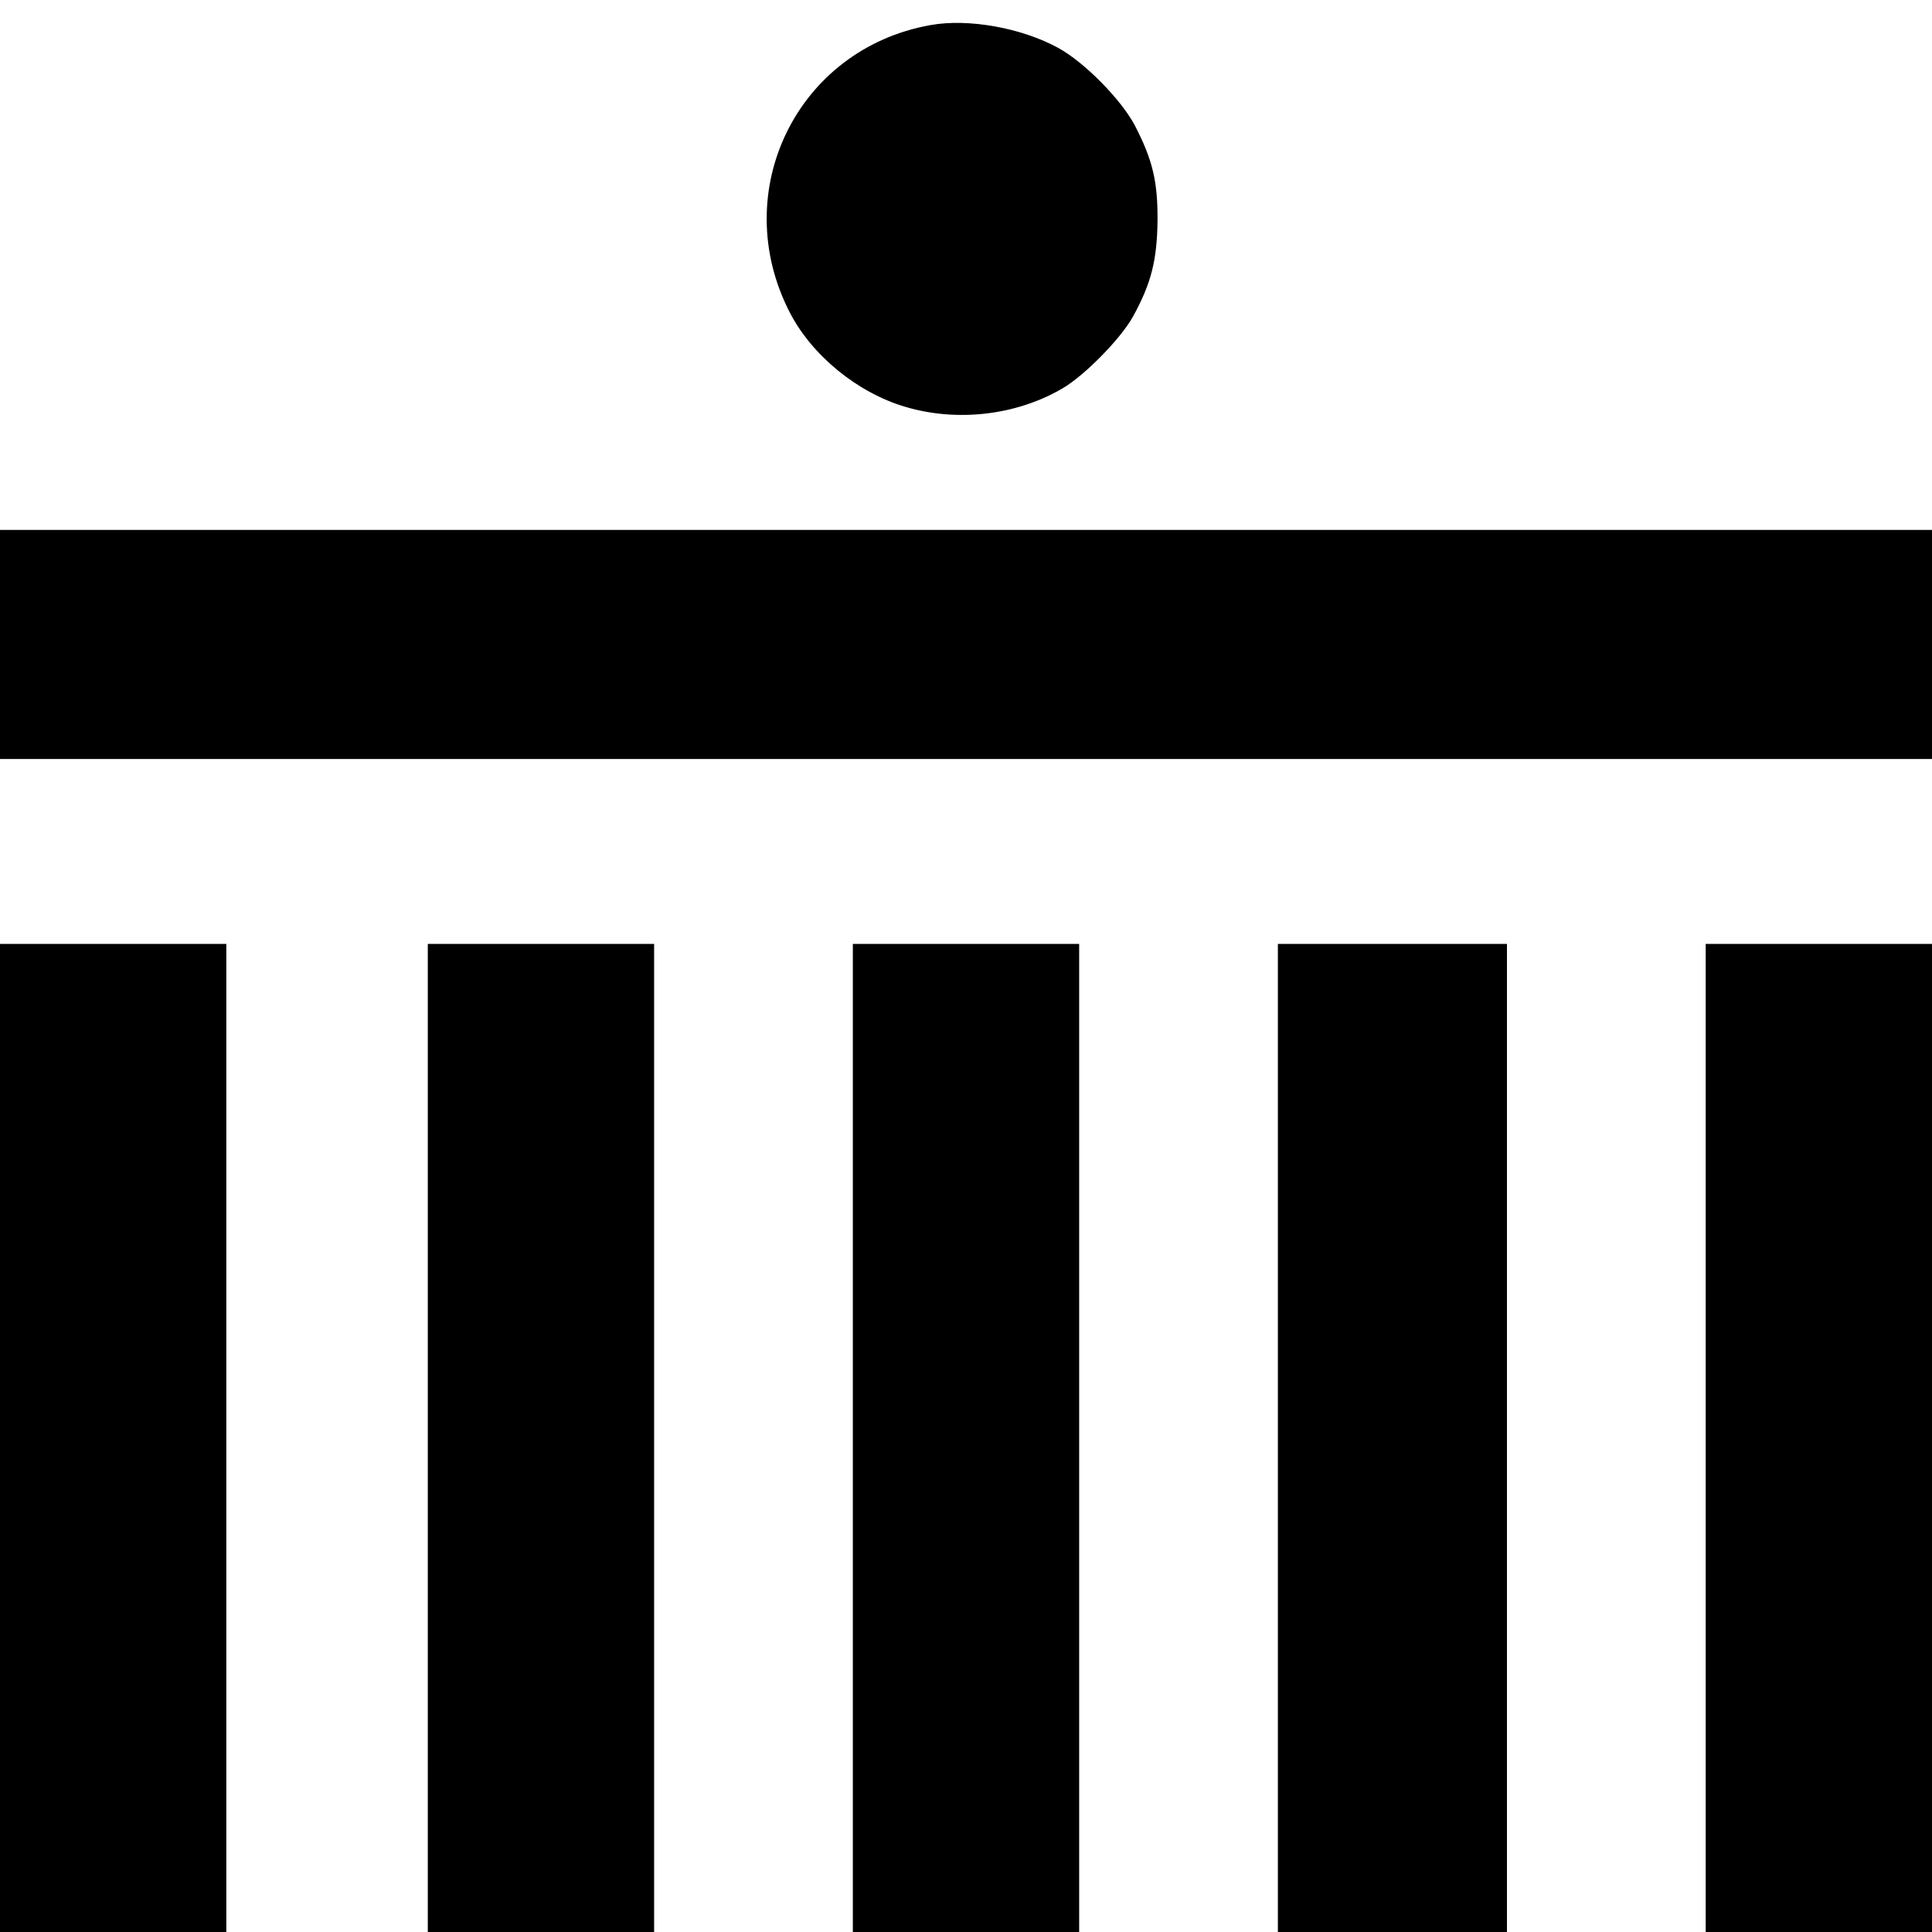
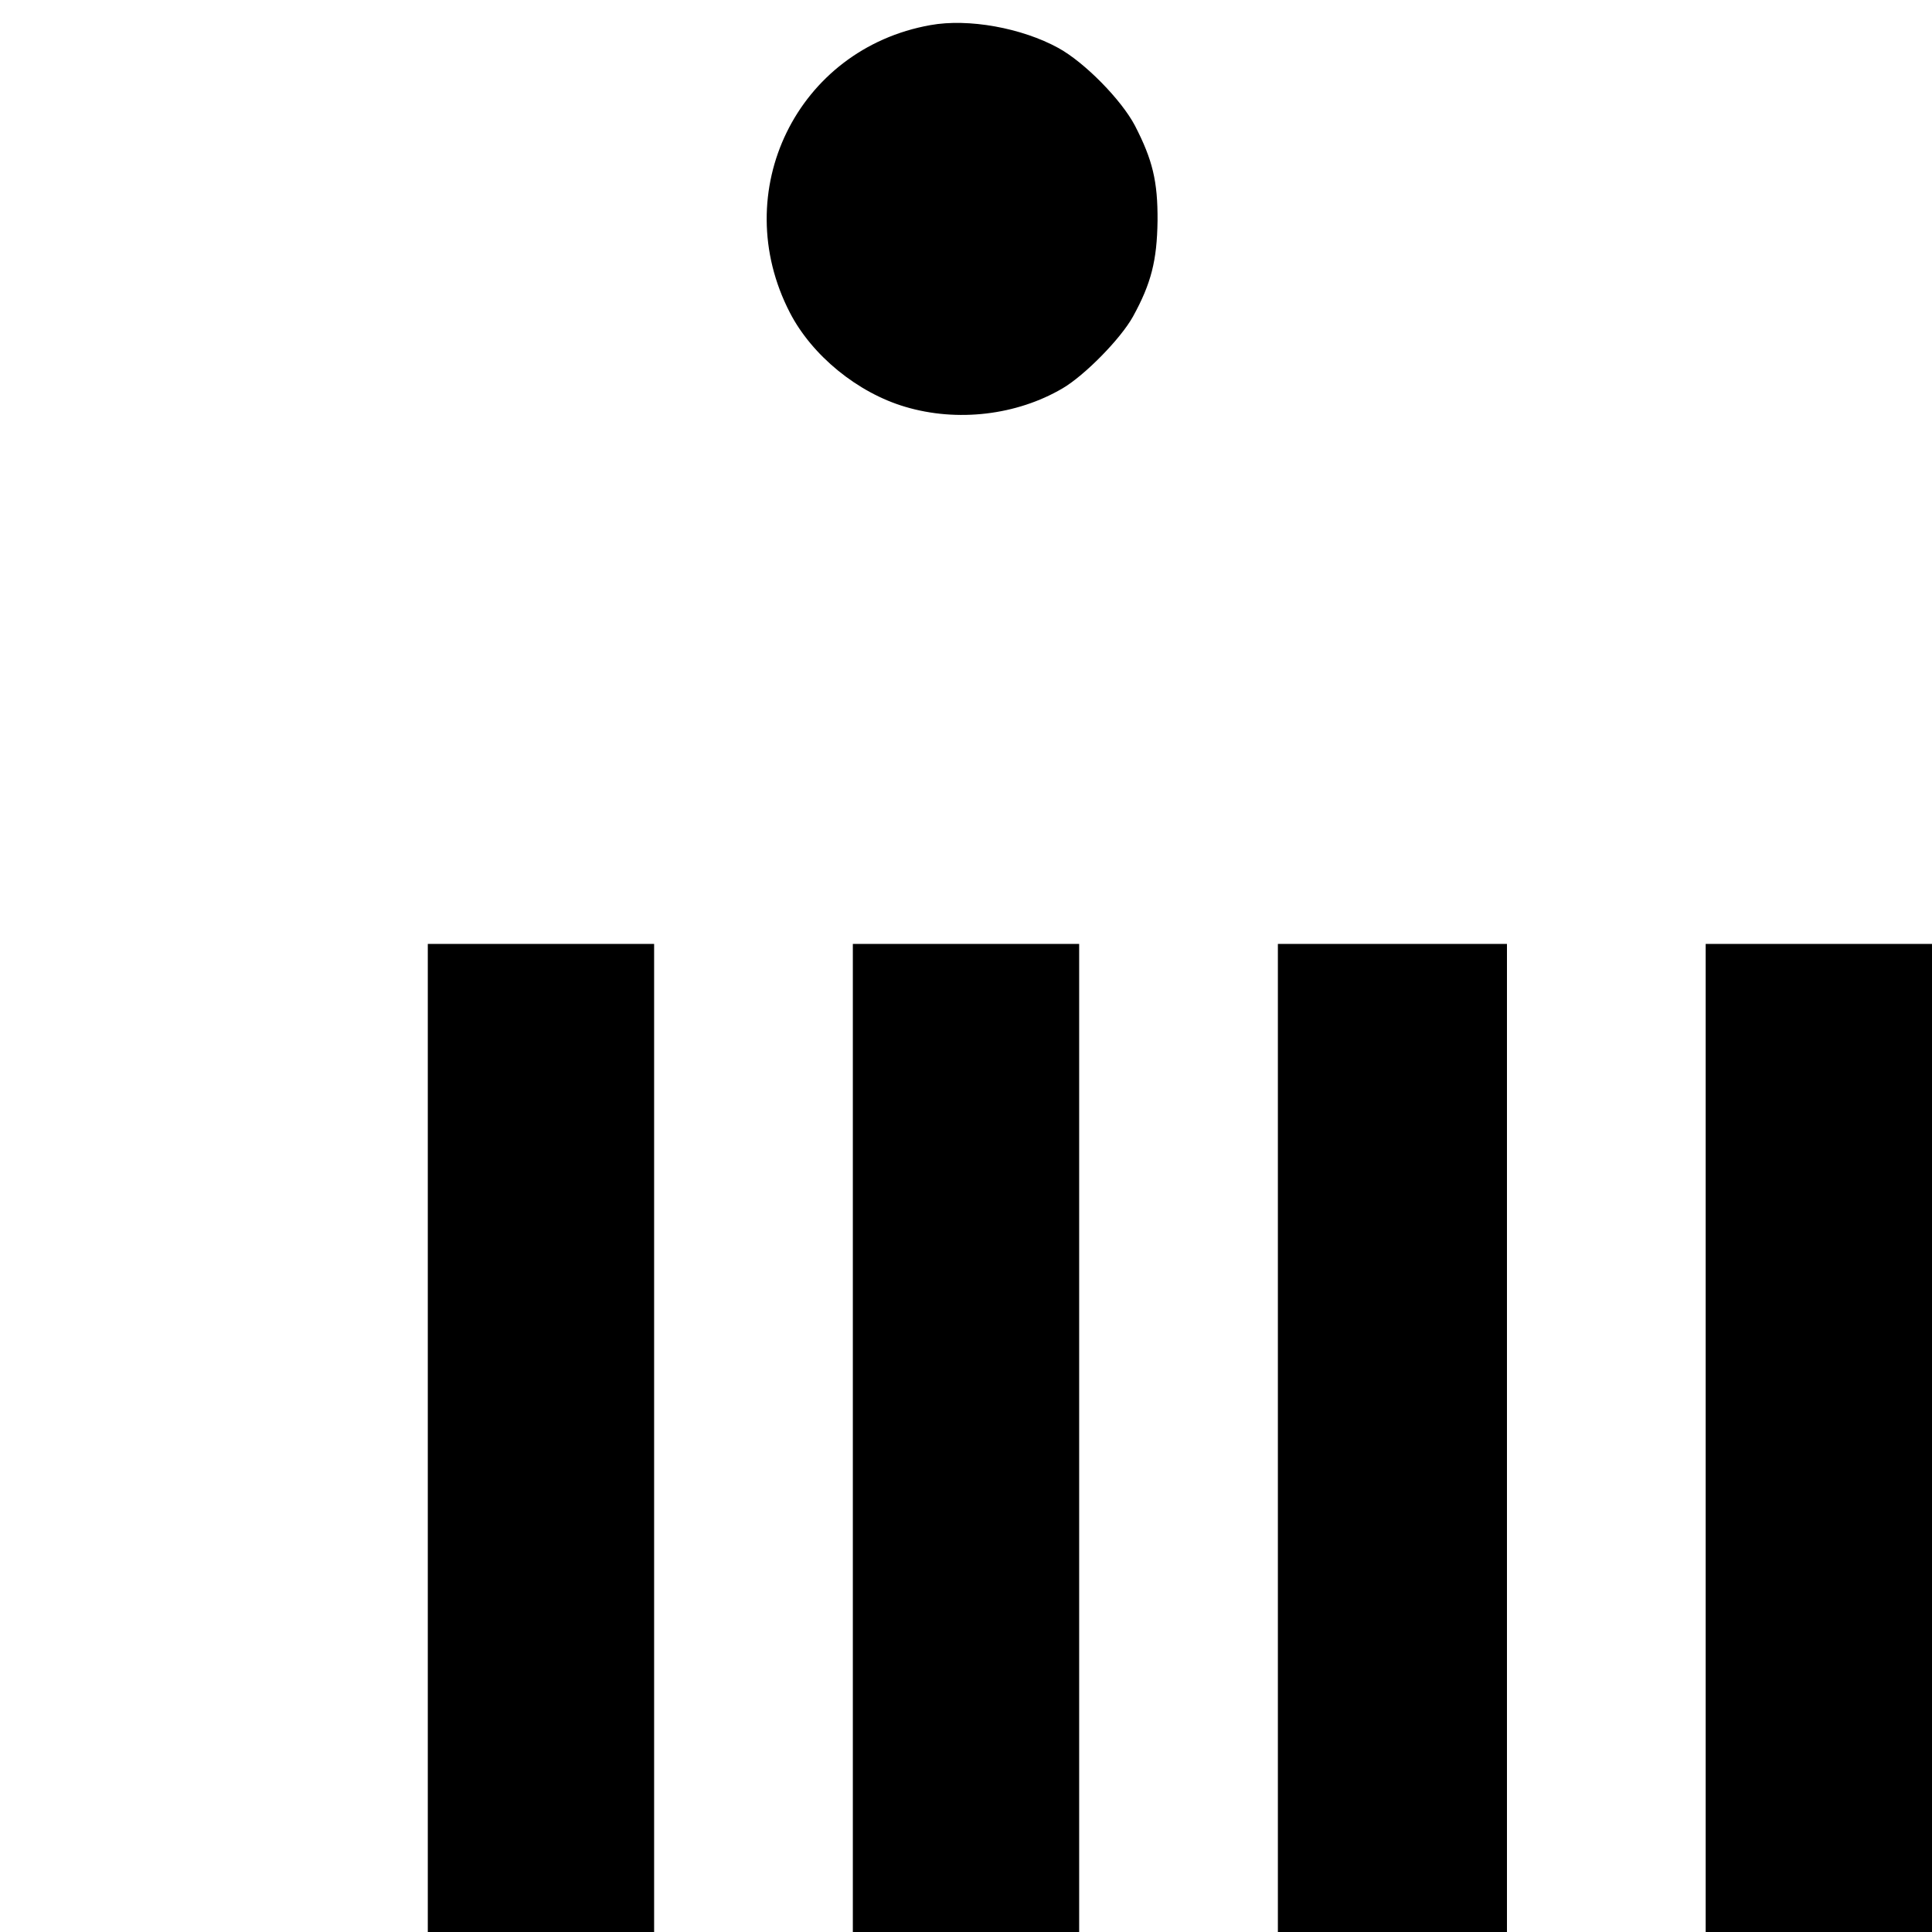
<svg xmlns="http://www.w3.org/2000/svg" version="1.0" width="700pt" height="700pt" viewBox="0 0 700 700" preserveAspectRatio="xMidYMid meet">
  <g transform="translate(0,700) scale(0.1,-0.1)" fill="#000000" stroke="none">
    <path d="M3371 6909 c-483 -86 -736 -603 -509 -1042 80 -155 245 -290 418 -341 188 -56 403 -31 570 67 80 47 210 179 255 260 66 120 87 203 89 347 1 143 -18 221 -82 345 -49 93 -181 228 -277 281 -133 73 -326 108 -464 83z" />
-     <path d="M0 4665 l0 -415 3500 0 3500 0 0 415 0 415 -3500 0 -3500 0 0 -415z" />
-     <path d="M0 1790 l0 -1790 410 0 410 0 0 1790 0 1790 -410 0 -410 0 0 -1790z" />
    <path d="M1550 1790 l0 -1790 410 0 410 0 0 1790 0 1790 -410 0 -410 0 0 -1790z" />
    <path d="M3090 1790 l0 -1790 410 0 410 0 0 1790 0 1790 -410 0 -410 0 0 -1790z" />
    <path d="M4630 1790 l0 -1790 415 0 415 0 0 1790 0 1790 -415 0 -415 0 0 -1790z" />
    <path d="M6180 1790 l0 -1790 410 0 410 0 0 1790 0 1790 -410 0 -410 0 0 -1790z" />
  </g>
</svg>